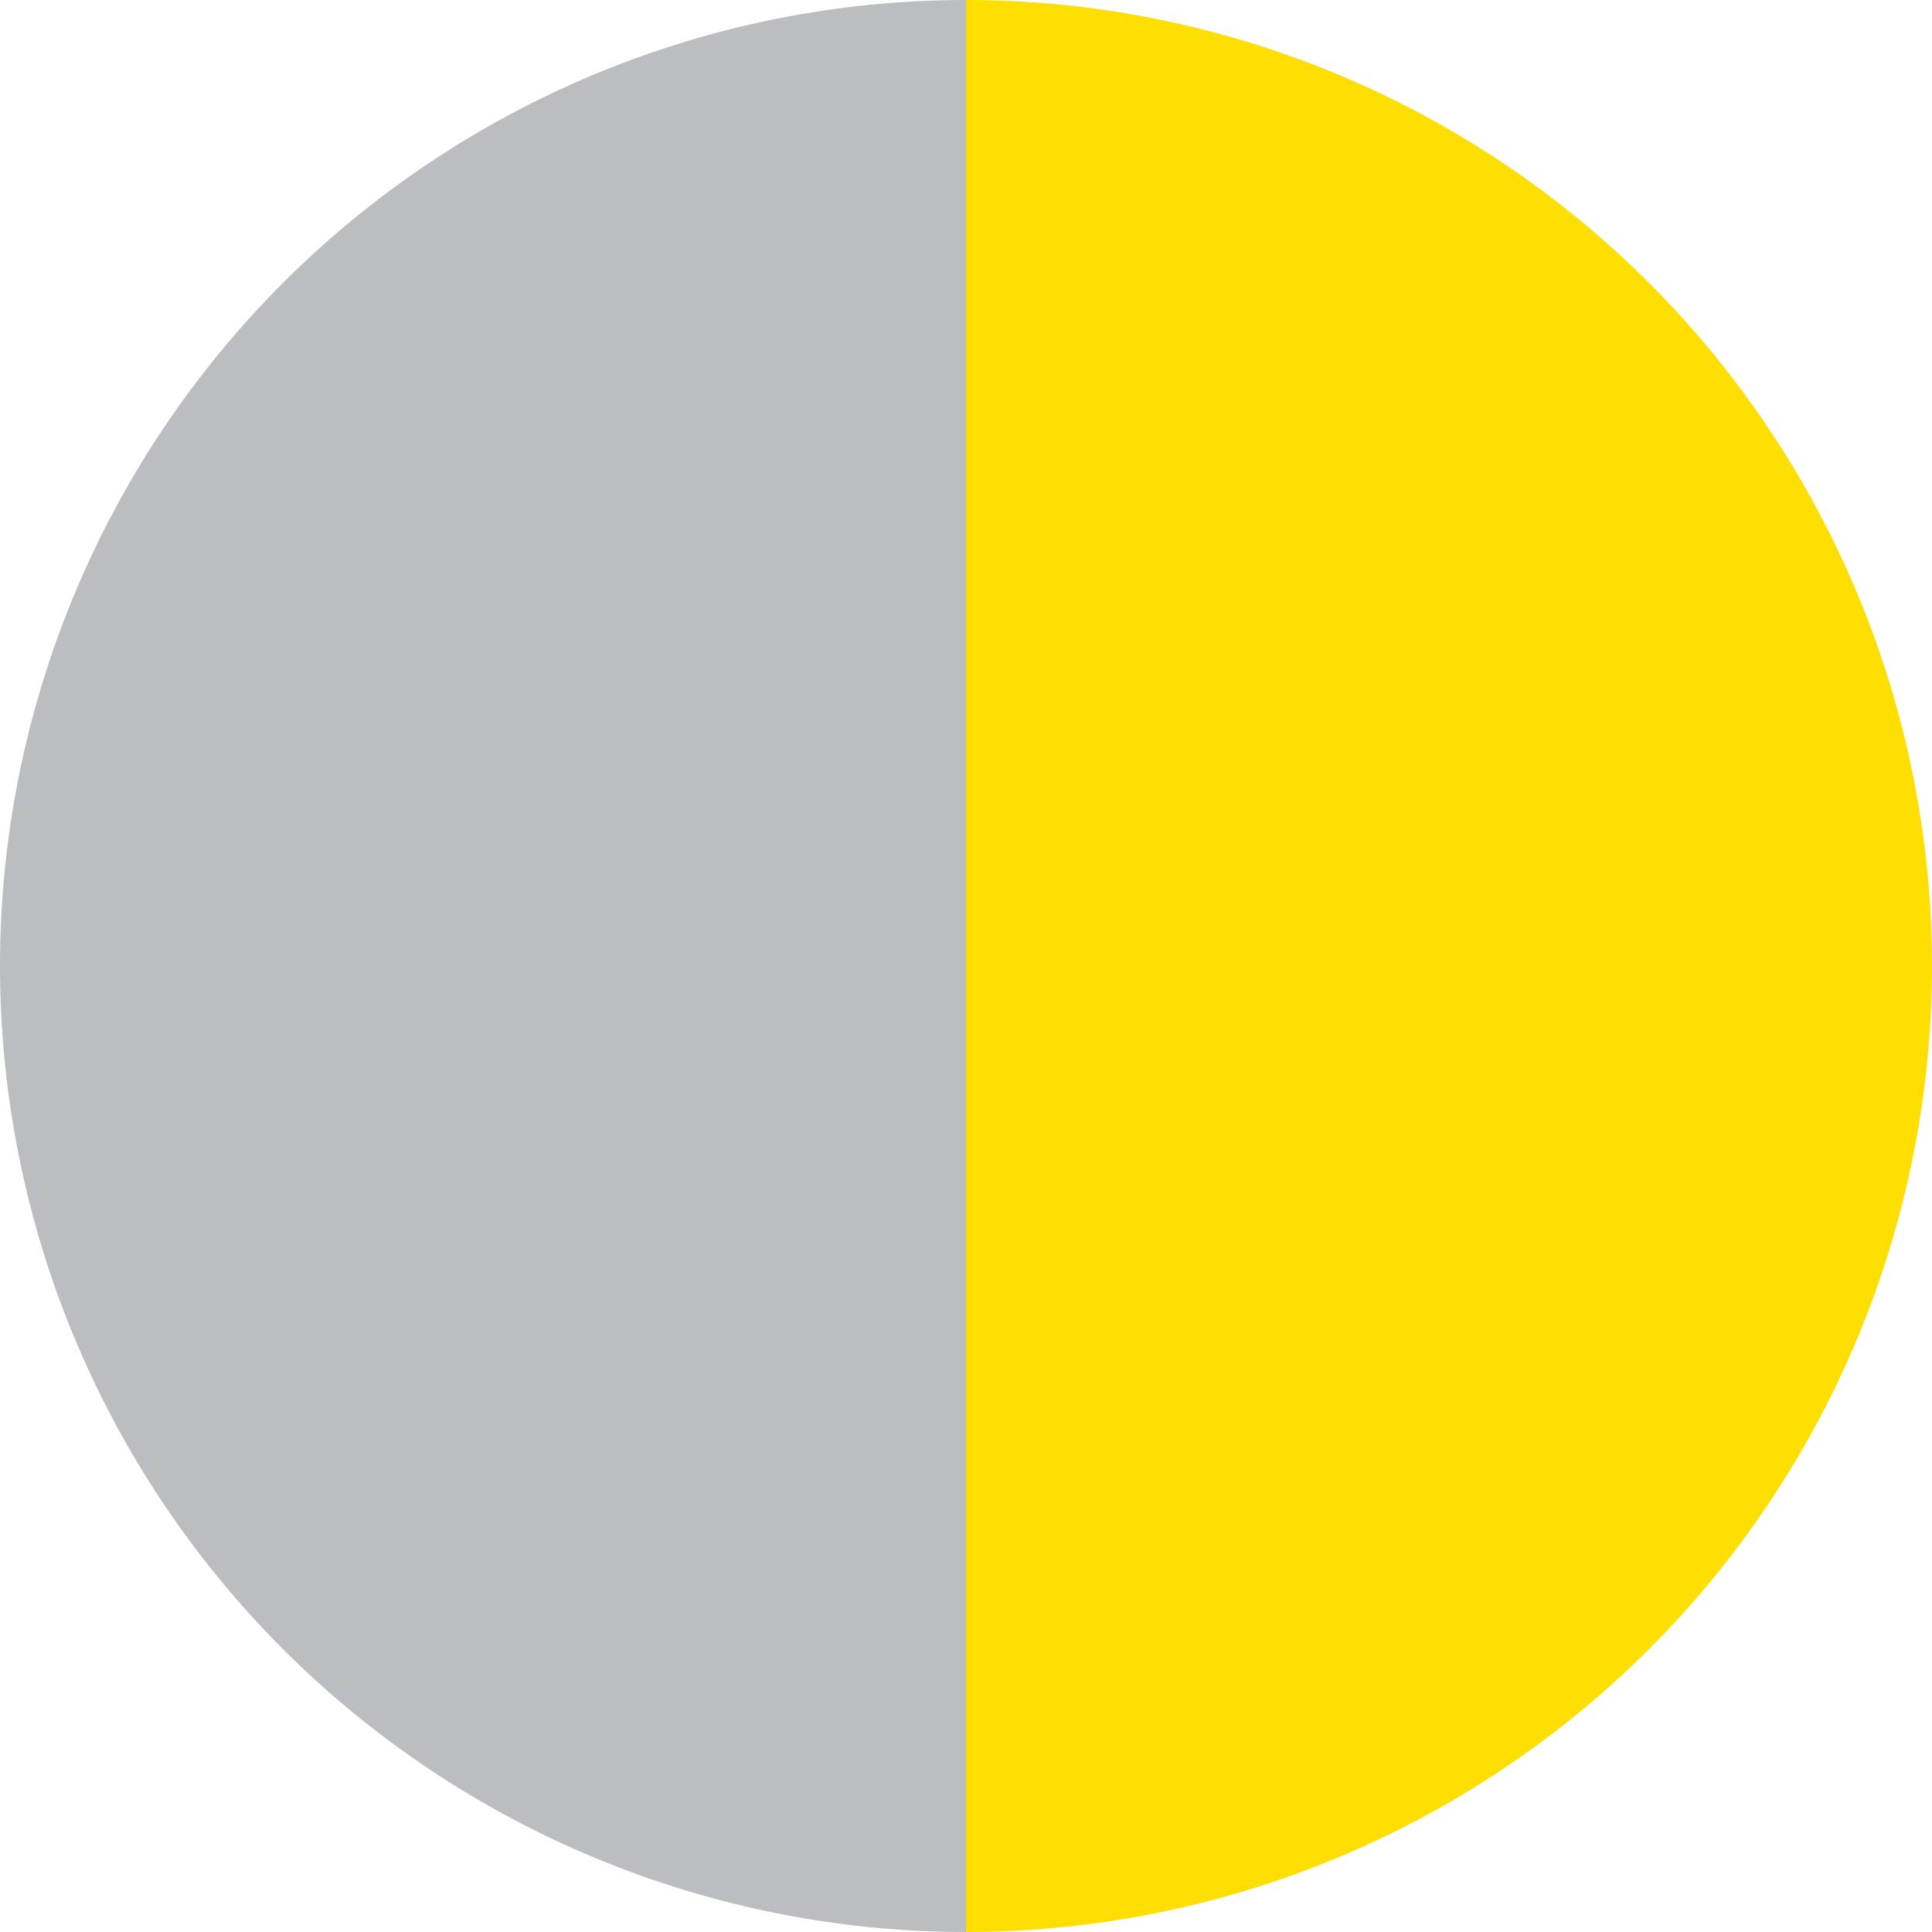
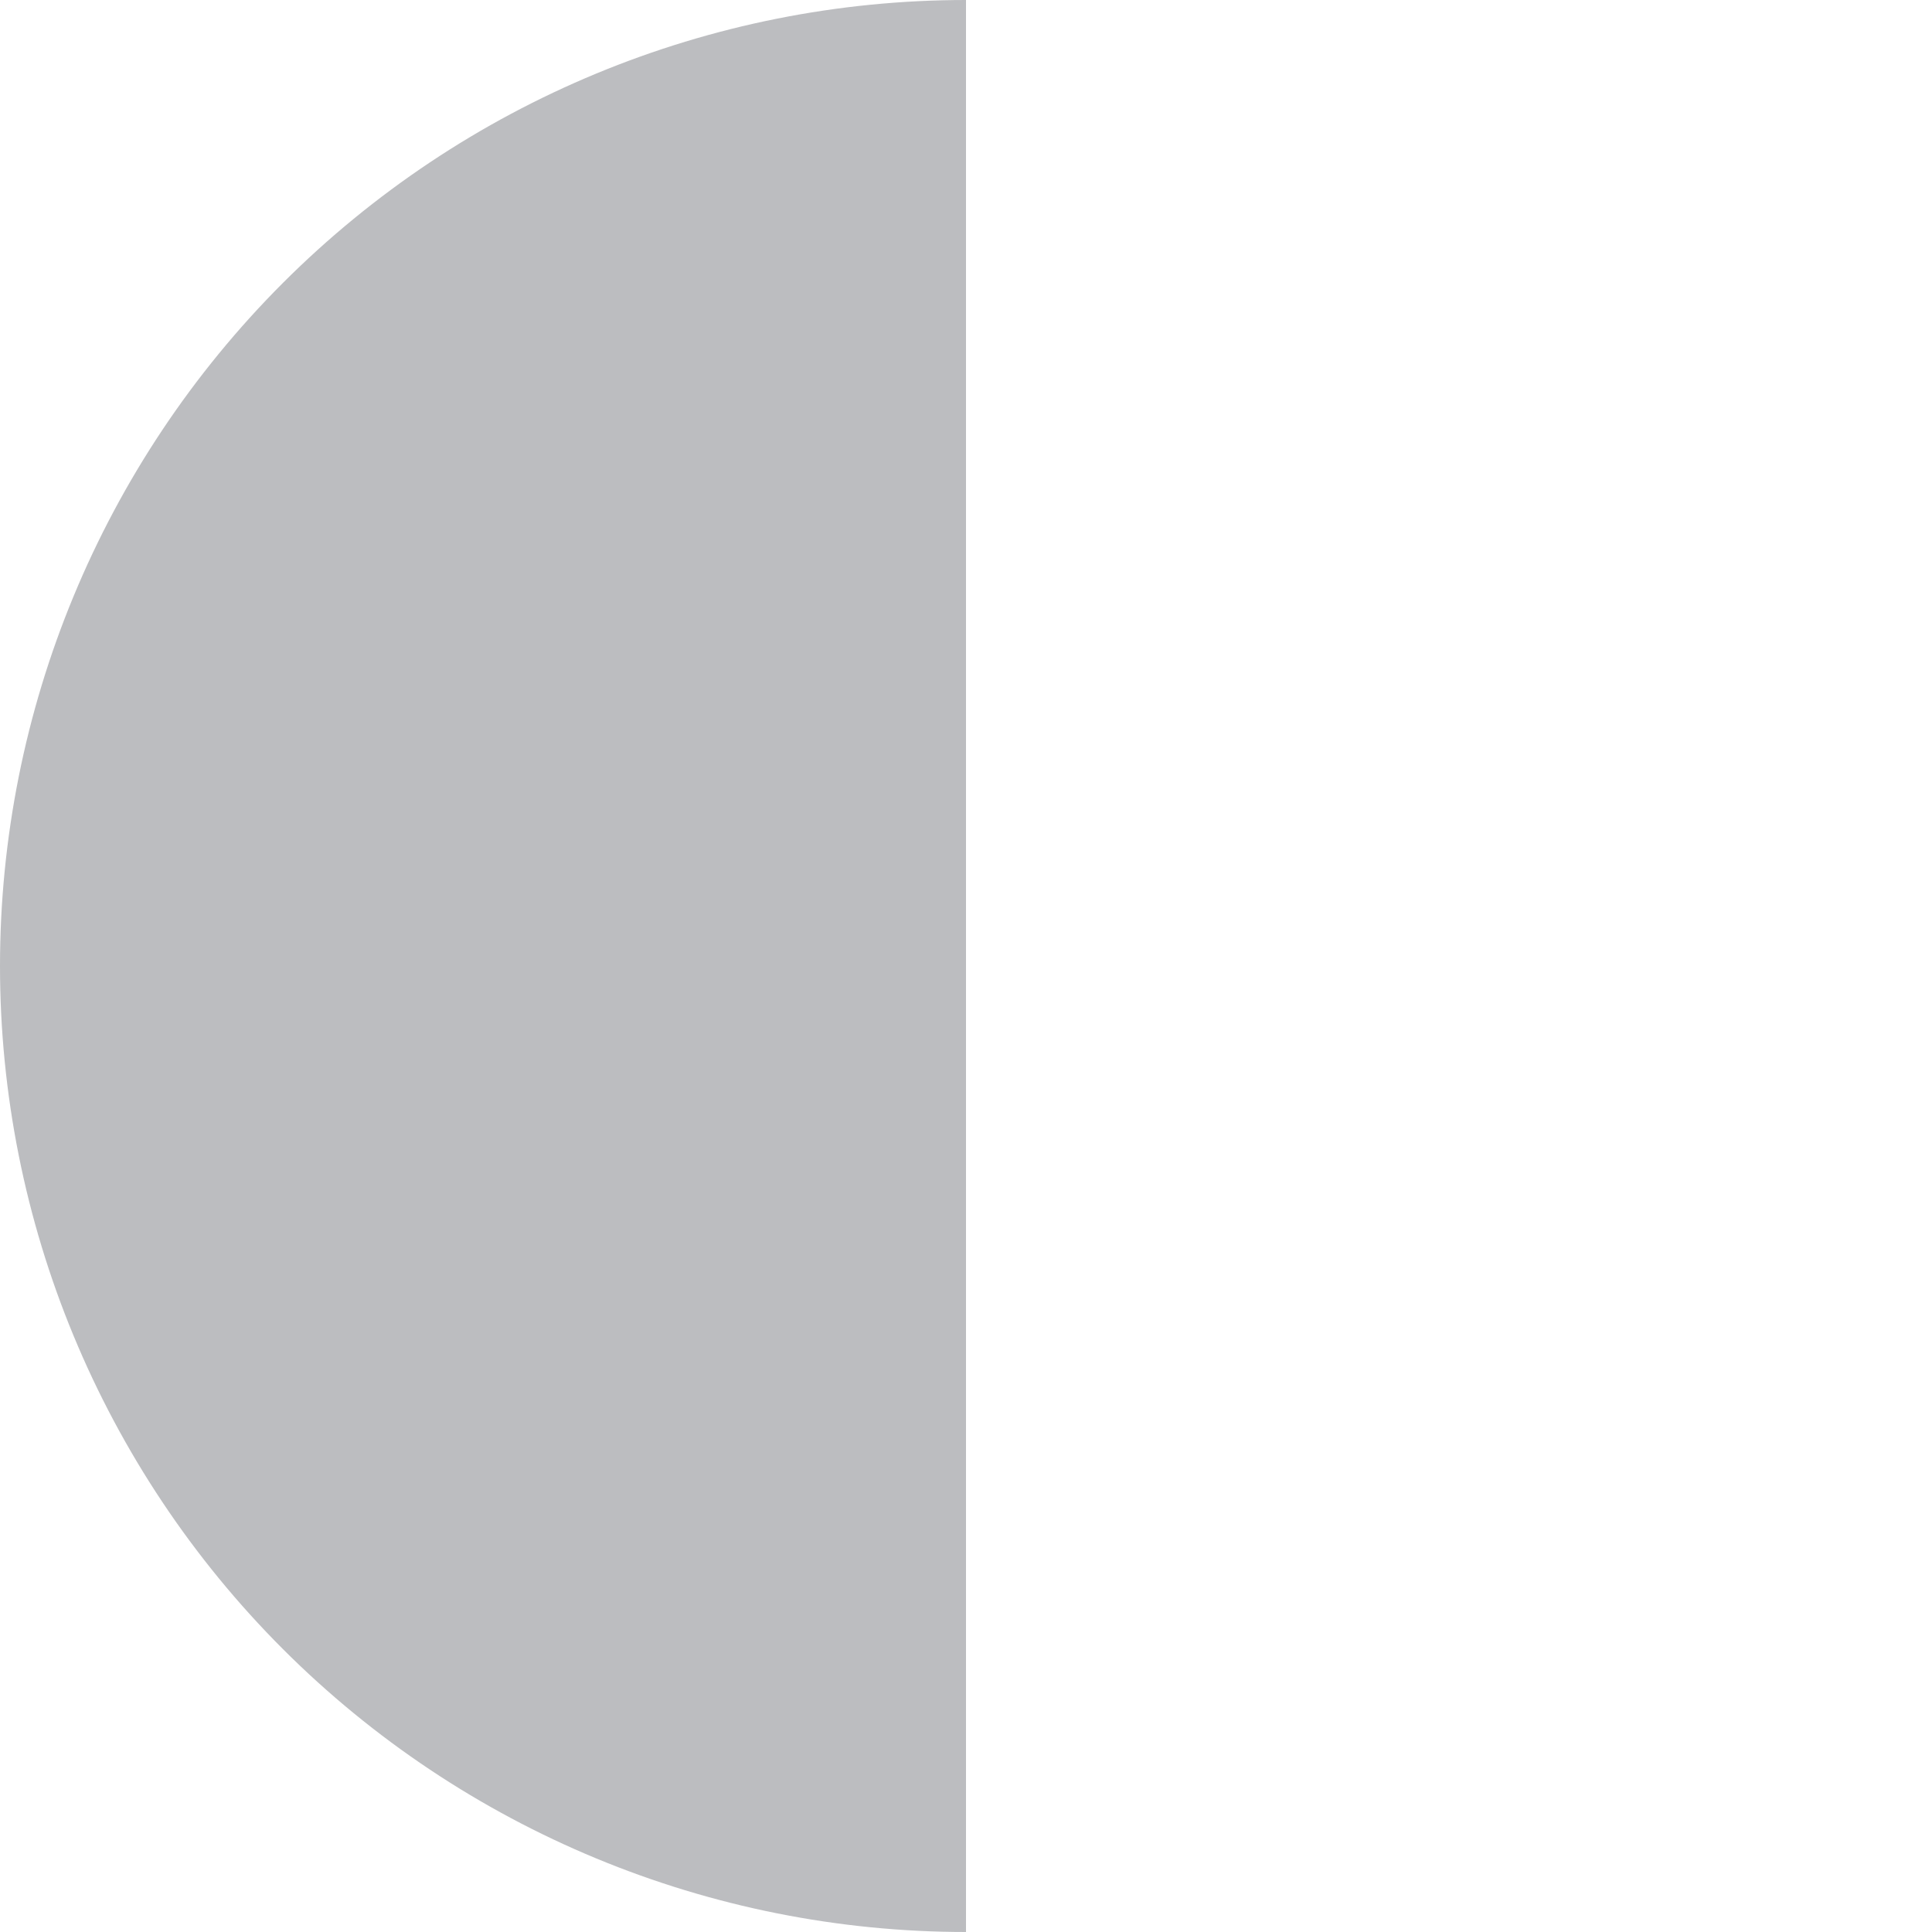
<svg xmlns="http://www.w3.org/2000/svg" width="48" height="48" viewBox="0 0 48 48" fill="none">
  <path d="M24 6.58032e-06C17.635 6.85855e-06 11.53 2.529 7.029 7.029C2.529 11.53 -8.46746e-07 17.635 -1.04907e-06 24C-1.2514e-06 30.365 2.529 36.47 7.029 40.971C11.53 45.471 17.635 48 24 48L24 24L24 6.58032e-06Z" fill="#BCBDC0" />
-   <path d="M24 6.58032e-06C30.365 6.85855e-06 36.47 2.529 40.971 7.029C45.471 11.53 48 17.635 48 24C48 30.365 45.471 36.47 40.971 40.971C36.47 45.471 30.365 48 24 48L24 24L24 6.58032e-06Z" fill="#FFDF01" />
</svg>